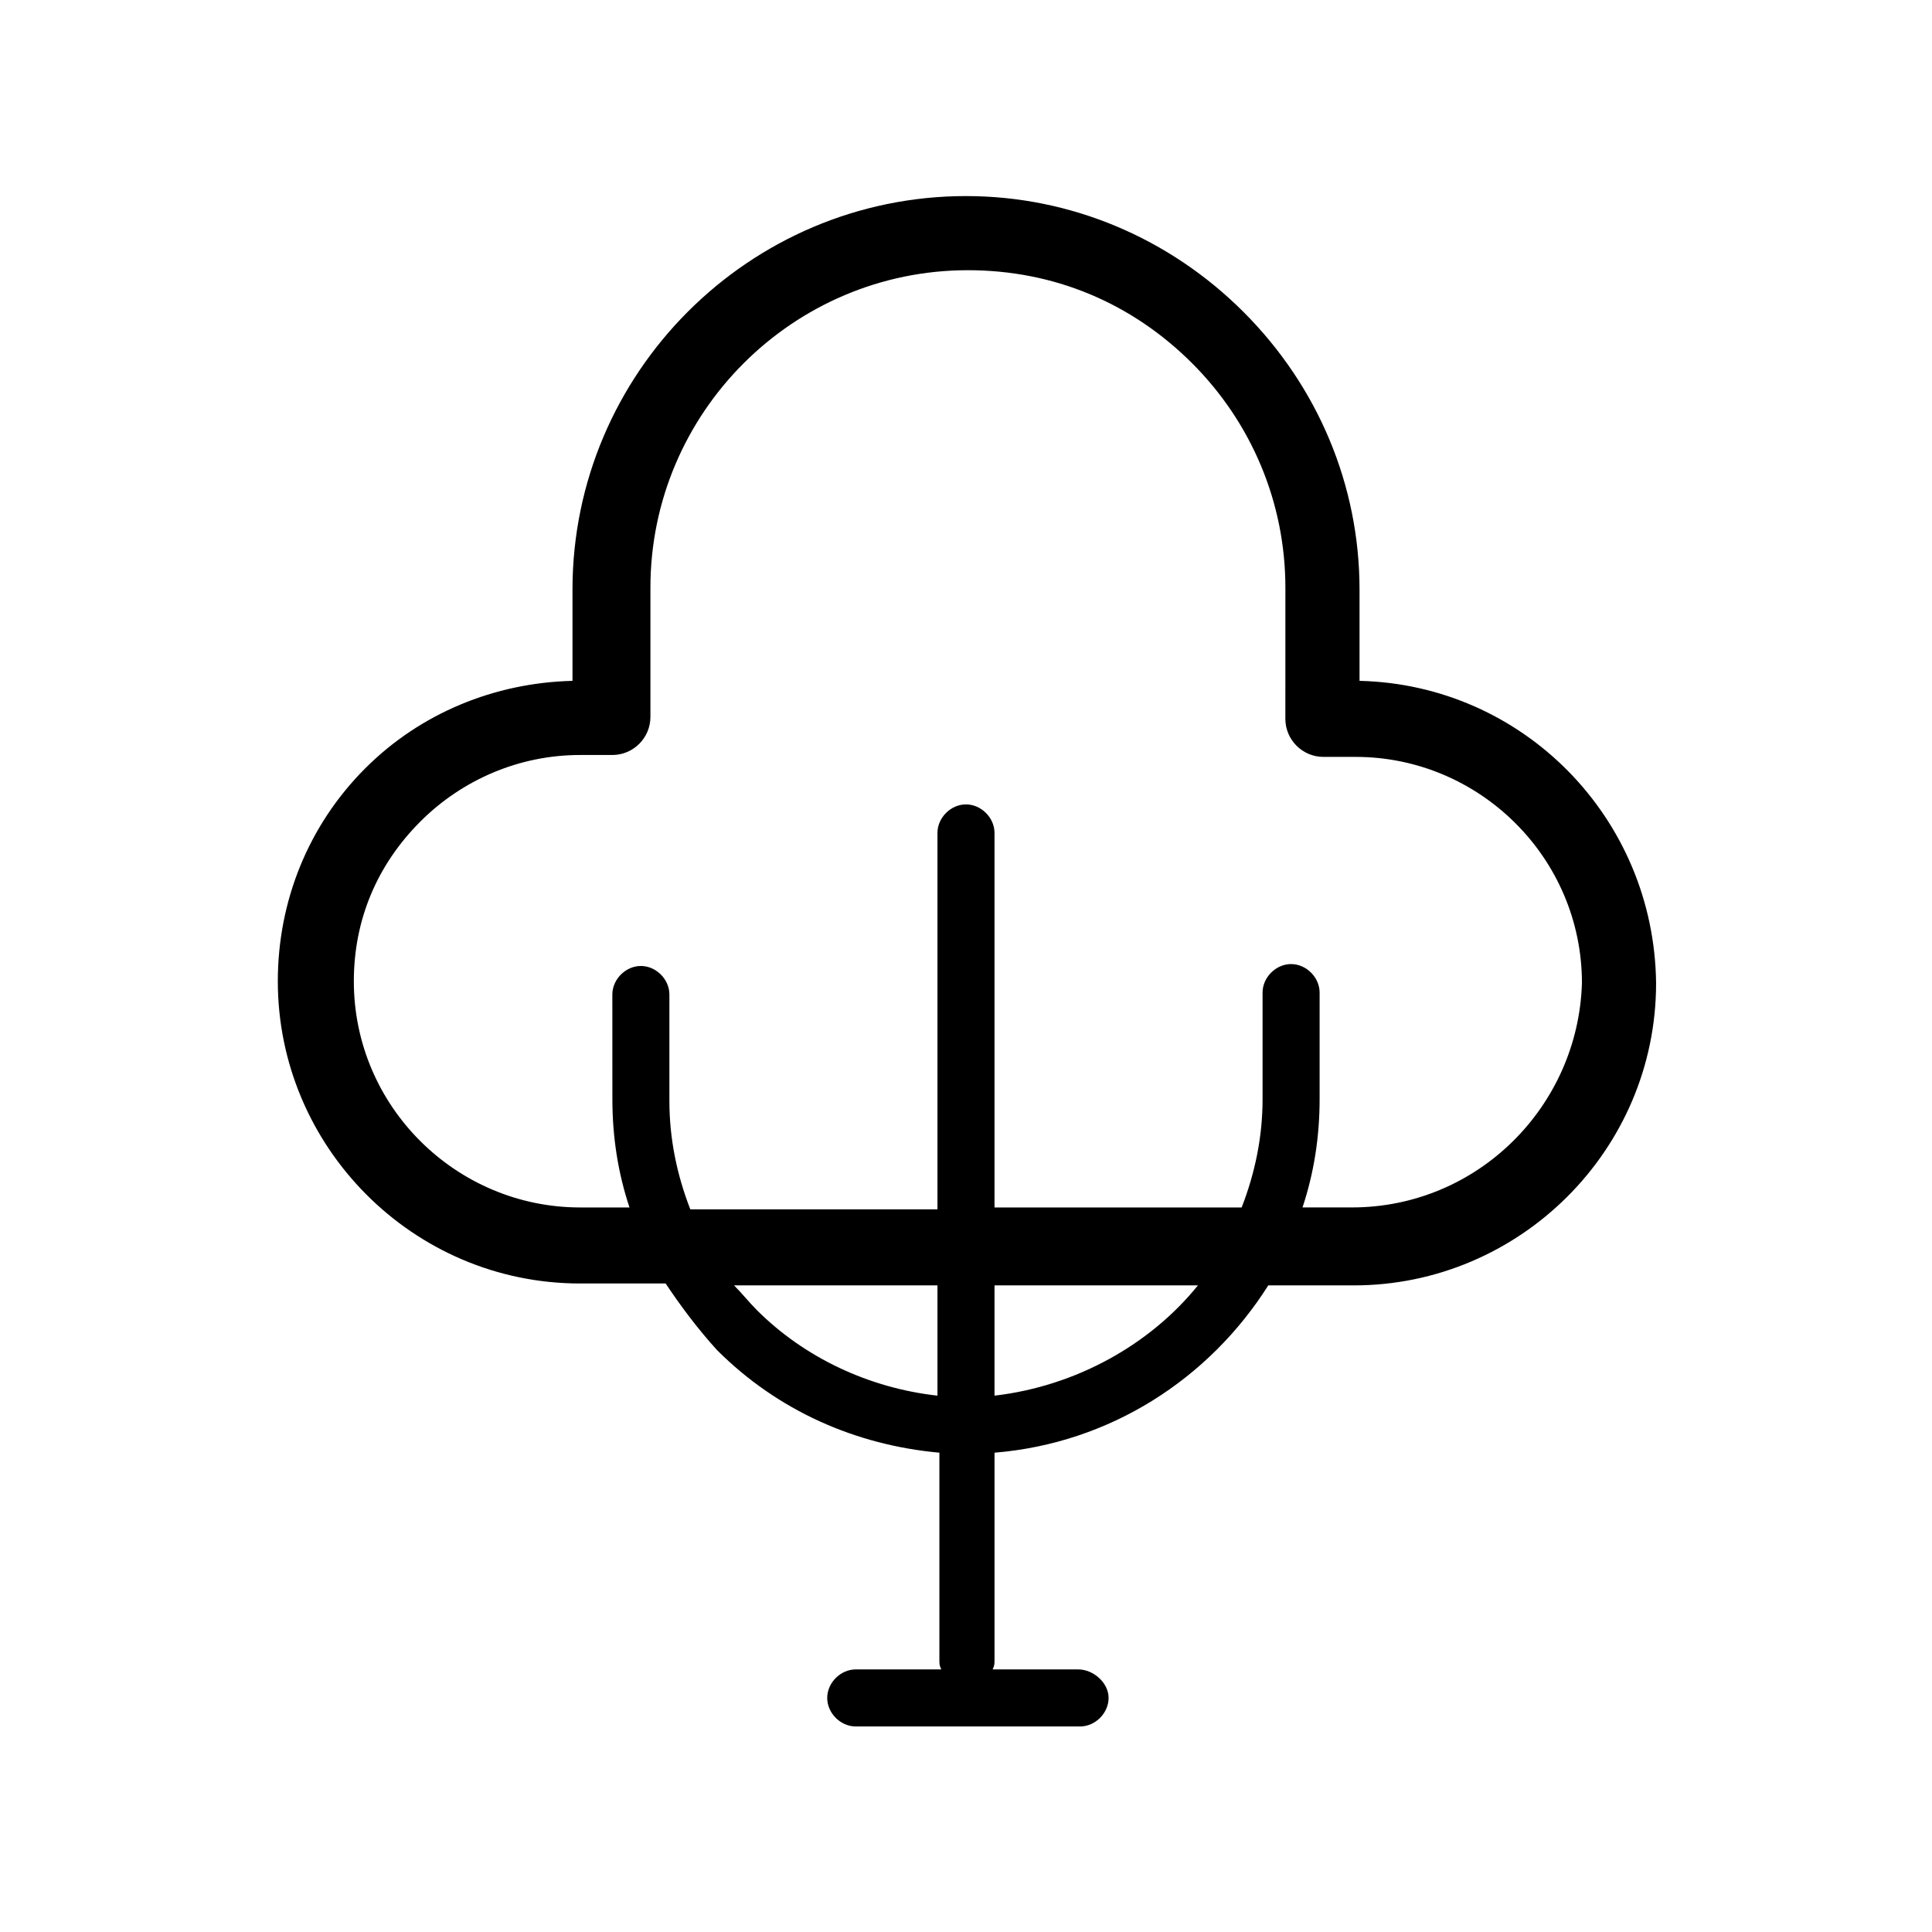
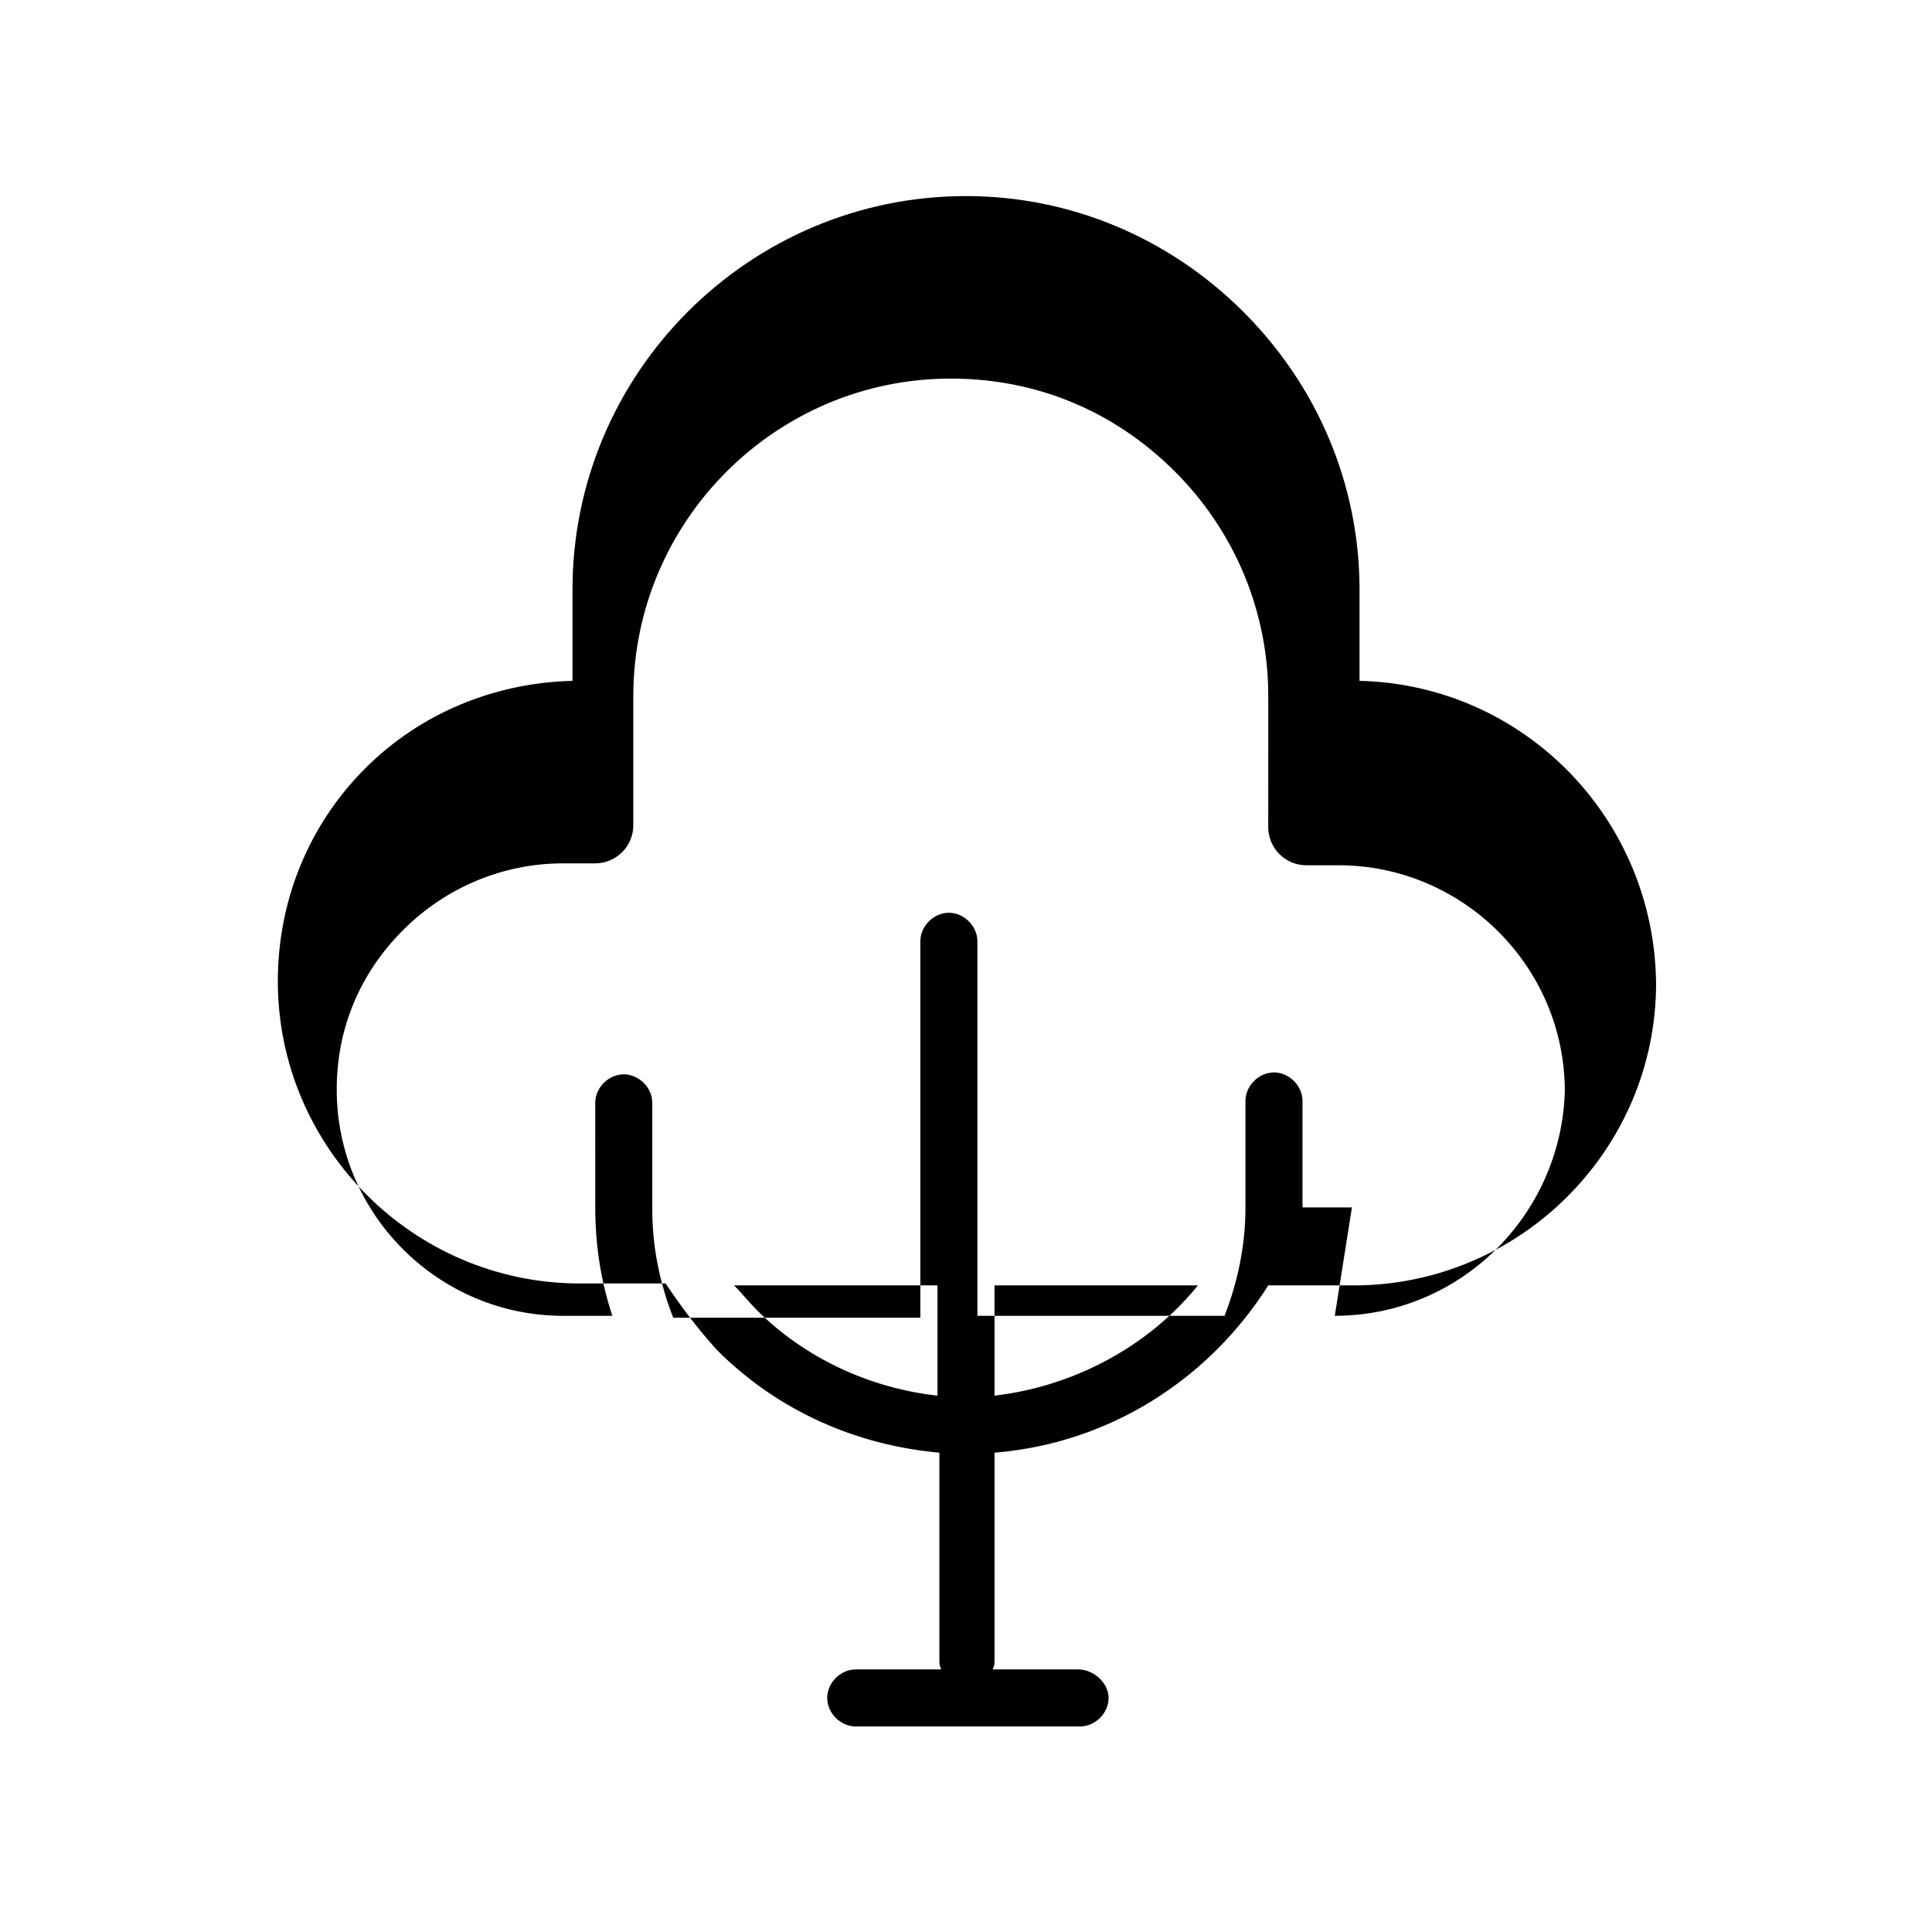
<svg xmlns="http://www.w3.org/2000/svg" fill="#000000" width="800px" height="800px" version="1.1" viewBox="144 144 512 512">
-   <path d="m504.29 324.43v-24.184c0-27.711-11.082-53.906-30.73-73.555-19.648-19.648-45.848-30.73-73.555-30.73-57.434 0-104.29 46.855-104.29 104.29v24.18c-20.656 0.504-40.305 8.566-54.914 23.176-15.113 15.113-23.176 35.266-23.176 56.426 0 43.832 35.77 80.105 80.105 80.105h22.672c4.031 6.047 8.566 12.09 13.602 17.633 16.121 16.121 36.777 25.191 58.945 27.207v54.914c0 1.008 0 1.512 0.504 2.519h-22.672c-4.031 0-7.559 3.527-7.559 7.559s3.527 7.559 7.559 7.559h59.449c4.031 0 7.559-3.527 7.559-7.559s-4.031-7.559-8.062-7.559h-22.672c0.504-1.008 0.504-1.512 0.504-2.519v-54.914c30.73-2.519 56.93-19.648 72.547-44.336h22.672c43.832 0 80.105-35.77 80.105-80.105-0.5-43.828-35.266-79.098-78.594-80.105zm-159.71 166.76c-2.016-2.016-4.031-4.535-6.047-6.551h53.906v29.223c-18.133-2.016-35.262-10.074-47.859-22.672zm62.977 22.672v-29.223h53.906c-12.594 15.621-32.242 26.703-53.906 29.223zm94.719-49.879h-13.098c3.023-9.07 4.535-18.641 4.535-28.719v-28.215c0-4.031-3.527-7.559-7.559-7.559s-7.559 3.527-7.559 7.559v28.219c0 10.078-2.016 19.648-5.543 28.719h-65.496v-99.254c0-4.031-3.527-7.559-7.559-7.559s-7.559 3.527-7.559 7.559v99.754h-65.496c-3.527-9.07-5.543-18.641-5.543-28.719v-28.215c0-4.031-3.527-7.559-7.559-7.559s-7.559 3.527-7.559 7.559l0.008 27.715c0 10.078 1.512 19.648 4.535 28.719h-13.098c-32.746 0-59.953-26.703-59.953-59.953 0-16.121 6.047-30.73 17.633-42.32 11.082-11.082 26.199-17.633 42.32-17.633h8.566c5.543 0 10.078-4.535 10.078-10.078v-34.258c0-46.352 37.785-84.137 84.137-84.137 22.672 0 43.328 8.566 59.449 24.688 15.617 15.617 24.688 36.777 24.688 59.449l-0.008 34.762c0 5.543 4.535 10.078 10.078 10.078h8.566c32.746 0 59.953 26.703 59.953 59.953-1.008 32.746-27.711 59.445-60.961 59.445z" />
+   <path d="m504.29 324.43v-24.184c0-27.711-11.082-53.906-30.73-73.555-19.648-19.648-45.848-30.73-73.555-30.73-57.434 0-104.29 46.855-104.29 104.29v24.18c-20.656 0.504-40.305 8.566-54.914 23.176-15.113 15.113-23.176 35.266-23.176 56.426 0 43.832 35.77 80.105 80.105 80.105h22.672c4.031 6.047 8.566 12.09 13.602 17.633 16.121 16.121 36.777 25.191 58.945 27.207v54.914c0 1.008 0 1.512 0.504 2.519h-22.672c-4.031 0-7.559 3.527-7.559 7.559s3.527 7.559 7.559 7.559h59.449c4.031 0 7.559-3.527 7.559-7.559s-4.031-7.559-8.062-7.559h-22.672c0.504-1.008 0.504-1.512 0.504-2.519v-54.914c30.73-2.519 56.93-19.648 72.547-44.336h22.672c43.832 0 80.105-35.77 80.105-80.105-0.5-43.828-35.266-79.098-78.594-80.105zm-159.71 166.76c-2.016-2.016-4.031-4.535-6.047-6.551h53.906v29.223c-18.133-2.016-35.262-10.074-47.859-22.672zm62.977 22.672v-29.223h53.906c-12.594 15.621-32.242 26.703-53.906 29.223zm94.719-49.879h-13.098v-28.215c0-4.031-3.527-7.559-7.559-7.559s-7.559 3.527-7.559 7.559v28.219c0 10.078-2.016 19.648-5.543 28.719h-65.496v-99.254c0-4.031-3.527-7.559-7.559-7.559s-7.559 3.527-7.559 7.559v99.754h-65.496c-3.527-9.07-5.543-18.641-5.543-28.719v-28.215c0-4.031-3.527-7.559-7.559-7.559s-7.559 3.527-7.559 7.559l0.008 27.715c0 10.078 1.512 19.648 4.535 28.719h-13.098c-32.746 0-59.953-26.703-59.953-59.953 0-16.121 6.047-30.73 17.633-42.32 11.082-11.082 26.199-17.633 42.32-17.633h8.566c5.543 0 10.078-4.535 10.078-10.078v-34.258c0-46.352 37.785-84.137 84.137-84.137 22.672 0 43.328 8.566 59.449 24.688 15.617 15.617 24.688 36.777 24.688 59.449l-0.008 34.762c0 5.543 4.535 10.078 10.078 10.078h8.566c32.746 0 59.953 26.703 59.953 59.953-1.008 32.746-27.711 59.445-60.961 59.445z" />
</svg>